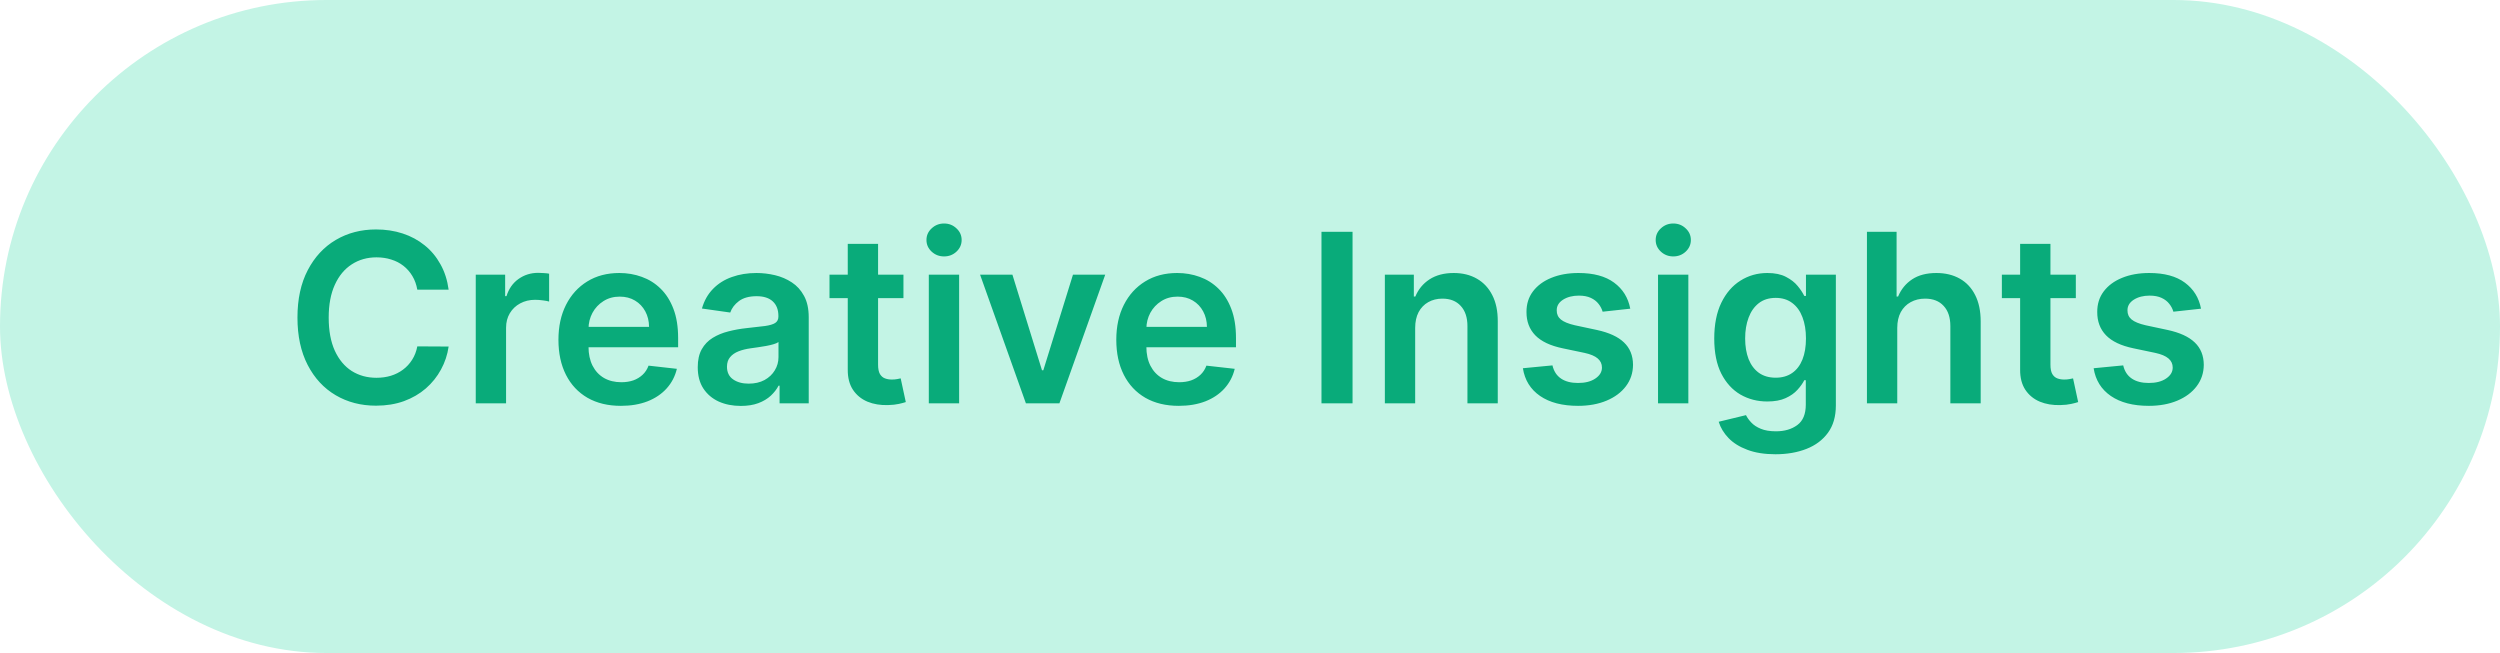
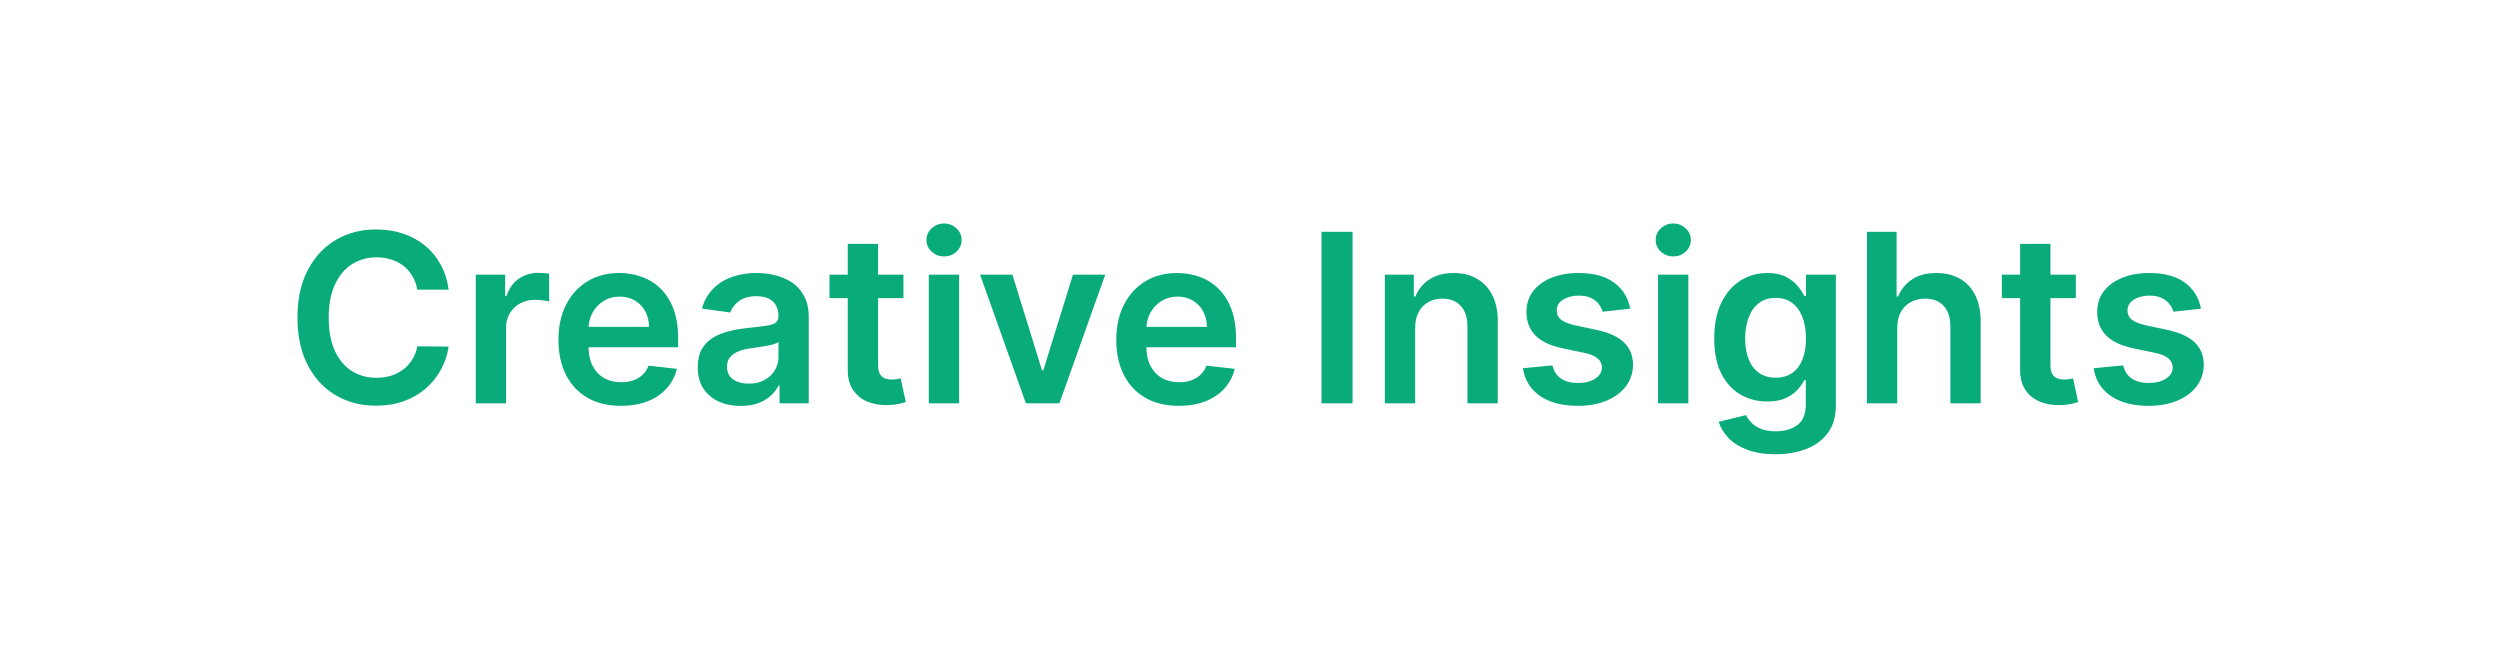
<svg xmlns="http://www.w3.org/2000/svg" width="781" height="204" viewBox="0 0 781 204" fill="none">
-   <rect width="781" height="204" rx="102" fill="#C3F4E5" />
  <path d="M140.153 90.494H130.367C130.088 88.889 129.574 87.467 128.824 86.229C128.074 84.973 127.14 83.909 126.024 83.037C124.908 82.164 123.634 81.51 122.204 81.074C120.791 80.621 119.265 80.394 117.625 80.394C114.712 80.394 112.13 81.126 109.88 82.592C107.63 84.04 105.868 86.168 104.595 88.976C103.321 91.767 102.684 95.177 102.684 99.207C102.684 103.306 103.321 106.76 104.595 109.568C105.885 112.359 107.647 114.47 109.88 115.9C112.13 117.313 114.703 118.02 117.599 118.02C119.204 118.02 120.704 117.81 122.099 117.392C123.512 116.956 124.777 116.319 125.893 115.482C127.027 114.644 127.978 113.615 128.745 112.394C129.53 111.173 130.071 109.777 130.367 108.208L140.153 108.26C139.787 110.807 138.993 113.196 137.772 115.429C136.569 117.662 134.99 119.633 133.036 121.343C131.083 123.035 128.797 124.36 126.181 125.32C123.564 126.262 120.66 126.733 117.468 126.733C112.758 126.733 108.554 125.642 104.856 123.462C101.158 121.282 98.245 118.133 96.117 114.016C93.989 109.9 92.925 104.963 92.925 99.207C92.925 93.433 93.998 88.496 96.143 84.397C98.289 80.28 101.21 77.132 104.909 74.951C108.607 72.771 112.793 71.681 117.468 71.681C120.451 71.681 123.224 72.099 125.788 72.937C128.353 73.774 130.638 75.004 132.644 76.626C134.65 78.231 136.298 80.202 137.589 82.539C138.897 84.859 139.752 87.511 140.153 90.494ZM148.624 126V85.81H157.808V92.508H158.227C158.96 90.188 160.216 88.4 161.995 87.144C163.791 85.871 165.841 85.234 168.144 85.234C168.667 85.234 169.251 85.261 169.897 85.313C170.56 85.348 171.109 85.409 171.545 85.496V94.209C171.144 94.07 170.507 93.947 169.635 93.843C168.78 93.721 167.952 93.66 167.149 93.66C165.422 93.66 163.87 94.035 162.492 94.785C161.131 95.517 160.059 96.538 159.274 97.846C158.489 99.154 158.096 100.663 158.096 102.373V126H148.624ZM193.975 126.785C189.946 126.785 186.466 125.948 183.535 124.273C180.622 122.581 178.381 120.191 176.811 117.104C175.241 113.999 174.456 110.344 174.456 106.141C174.456 102.006 175.241 98.378 176.811 95.256C178.398 92.116 180.614 89.674 183.457 87.929C186.3 86.168 189.641 85.287 193.478 85.287C195.955 85.287 198.293 85.688 200.491 86.49C202.706 87.275 204.66 88.496 206.352 90.153C208.061 91.811 209.404 93.921 210.381 96.486C211.358 99.032 211.846 102.067 211.846 105.591V108.495H178.904V102.111H202.767C202.749 100.297 202.357 98.683 201.589 97.27C200.822 95.84 199.749 94.715 198.371 93.895C197.011 93.075 195.423 92.665 193.609 92.665C191.673 92.665 189.972 93.136 188.507 94.078C187.042 95.003 185.899 96.224 185.079 97.741C184.277 99.242 183.867 100.89 183.849 102.687V108.26C183.849 110.597 184.277 112.603 185.131 114.278C185.986 115.935 187.181 117.208 188.716 118.098C190.251 118.97 192.048 119.406 194.106 119.406C195.484 119.406 196.731 119.214 197.848 118.831C198.964 118.429 199.932 117.845 200.752 117.078C201.572 116.31 202.191 115.359 202.61 114.226L211.454 115.22C210.896 117.557 209.832 119.598 208.262 121.343C206.709 123.069 204.721 124.413 202.296 125.372C199.871 126.314 197.098 126.785 193.975 126.785ZM231.425 126.811C228.878 126.811 226.584 126.358 224.543 125.451C222.52 124.526 220.915 123.165 219.729 121.369C218.56 119.572 217.976 117.357 217.976 114.723C217.976 112.455 218.394 110.58 219.231 109.097C220.069 107.614 221.211 106.428 222.659 105.539C224.107 104.649 225.738 103.977 227.552 103.524C229.384 103.053 231.276 102.713 233.23 102.504C235.585 102.259 237.495 102.041 238.96 101.849C240.425 101.64 241.489 101.326 242.152 100.907C242.833 100.471 243.173 99.8 243.173 98.893V98.736C243.173 96.765 242.588 95.238 241.42 94.157C240.251 93.075 238.568 92.534 236.37 92.534C234.05 92.534 232.209 93.04 230.849 94.052C229.506 95.064 228.599 96.259 228.128 97.637L219.284 96.381C219.982 93.939 221.133 91.898 222.738 90.258C224.342 88.601 226.305 87.362 228.625 86.543C230.945 85.705 233.509 85.287 236.317 85.287C238.254 85.287 240.181 85.513 242.1 85.967C244.019 86.421 245.772 87.171 247.359 88.217C248.947 89.246 250.22 90.651 251.179 92.43C252.156 94.209 252.645 96.433 252.645 99.102V126H243.539V120.479H243.225C242.649 121.595 241.838 122.642 240.792 123.619C239.763 124.578 238.463 125.355 236.893 125.948C235.341 126.523 233.518 126.811 231.425 126.811ZM233.884 119.851C235.785 119.851 237.434 119.476 238.829 118.726C240.225 117.959 241.298 116.947 242.048 115.691C242.815 114.435 243.199 113.066 243.199 111.583V106.847C242.902 107.091 242.397 107.318 241.681 107.527C240.984 107.737 240.199 107.92 239.326 108.077C238.454 108.234 237.591 108.373 236.736 108.495C235.881 108.617 235.14 108.722 234.512 108.809C233.099 109.001 231.834 109.315 230.718 109.751C229.602 110.187 228.721 110.798 228.075 111.583C227.43 112.35 227.107 113.345 227.107 114.566C227.107 116.31 227.744 117.627 229.017 118.517C230.291 119.406 231.913 119.851 233.884 119.851ZM282.238 85.81V93.136H259.134V85.81H282.238ZM264.838 76.181H274.31V113.912C274.31 115.185 274.501 116.162 274.885 116.842C275.286 117.505 275.81 117.959 276.455 118.203C277.101 118.447 277.816 118.569 278.601 118.569C279.194 118.569 279.734 118.525 280.223 118.438C280.729 118.351 281.113 118.273 281.374 118.203L282.97 125.608C282.464 125.782 281.74 125.974 280.799 126.183C279.874 126.392 278.74 126.515 277.397 126.549C275.025 126.619 272.888 126.262 270.987 125.477C269.085 124.674 267.576 123.436 266.46 121.761C265.361 120.087 264.82 117.993 264.838 115.482V76.181ZM290.159 126V85.81H299.631V126H290.159ZM294.921 80.106C293.421 80.106 292.13 79.609 291.049 78.615C289.967 77.603 289.427 76.391 289.427 74.978C289.427 73.547 289.967 72.335 291.049 71.341C292.13 70.329 293.421 69.823 294.921 69.823C296.439 69.823 297.73 70.329 298.794 71.341C299.875 72.335 300.416 73.547 300.416 74.978C300.416 76.391 299.875 77.603 298.794 78.615C297.73 79.609 296.439 80.106 294.921 80.106ZM345.27 85.81L330.958 126H320.491L306.179 85.81H316.279L325.515 115.665H325.934L335.196 85.81H345.27ZM368.25 126.785C364.22 126.785 360.74 125.948 357.81 124.273C354.897 122.581 352.655 120.191 351.085 117.104C349.515 113.999 348.73 110.344 348.73 106.141C348.73 102.006 349.515 98.378 351.085 95.256C352.673 92.116 354.888 89.674 357.731 87.929C360.575 86.168 363.915 85.287 367.753 85.287C370.23 85.287 372.567 85.688 374.765 86.49C376.98 87.275 378.934 88.496 380.626 90.153C382.335 91.811 383.679 93.921 384.655 96.486C385.632 99.032 386.121 102.067 386.121 105.591V108.495H353.178V102.111H377.041C377.024 100.297 376.631 98.683 375.864 97.27C375.096 95.84 374.023 94.715 372.645 93.895C371.285 93.075 369.697 92.665 367.883 92.665C365.947 92.665 364.246 93.136 362.781 94.078C361.316 95.003 360.173 96.224 359.353 97.741C358.551 99.242 358.141 100.89 358.124 102.687V108.26C358.124 110.597 358.551 112.603 359.406 114.278C360.261 115.935 361.455 117.208 362.99 118.098C364.525 118.97 366.322 119.406 368.381 119.406C369.759 119.406 371.006 119.214 372.122 118.831C373.239 118.429 374.207 117.845 375.027 117.078C375.846 116.31 376.466 115.359 376.884 114.226L385.728 115.22C385.17 117.557 384.106 119.598 382.536 121.343C380.983 123.069 378.995 124.413 376.57 125.372C374.146 126.314 371.372 126.785 368.25 126.785ZM422.536 72.413V126H412.829V72.413H422.536ZM442.101 102.451V126H432.63V85.81H441.683V92.639H442.154C443.078 90.389 444.552 88.601 446.576 87.275C448.617 85.95 451.137 85.287 454.137 85.287C456.911 85.287 459.327 85.88 461.385 87.066C463.461 88.252 465.066 89.97 466.2 92.221C467.351 94.471 467.918 97.201 467.9 100.41V126H458.429V101.876C458.429 99.189 457.731 97.087 456.335 95.57C454.957 94.052 453.047 93.293 450.605 93.293C448.948 93.293 447.474 93.66 446.183 94.392C444.91 95.107 443.907 96.145 443.174 97.506C442.459 98.867 442.101 100.515 442.101 102.451ZM509.294 96.433L500.659 97.375C500.415 96.503 499.988 95.683 499.377 94.916C498.784 94.148 497.982 93.529 496.97 93.058C495.958 92.587 494.72 92.351 493.255 92.351C491.283 92.351 489.626 92.779 488.283 93.633C486.957 94.488 486.303 95.596 486.321 96.957C486.303 98.125 486.731 99.076 487.603 99.808C488.493 100.541 489.958 101.143 491.999 101.614L498.854 103.079C502.657 103.899 505.483 105.199 507.332 106.978C509.198 108.757 510.14 111.086 510.157 113.964C510.14 116.493 509.399 118.726 507.933 120.662C506.486 122.581 504.471 124.081 501.889 125.163C499.308 126.244 496.342 126.785 492.993 126.785C488.074 126.785 484.114 125.756 481.114 123.697C478.114 121.622 476.326 118.735 475.75 115.037L484.986 114.147C485.405 115.961 486.295 117.331 487.655 118.255C489.016 119.18 490.786 119.642 492.967 119.642C495.217 119.642 497.022 119.18 498.383 118.255C499.761 117.331 500.45 116.188 500.45 114.827C500.45 113.676 500.005 112.725 499.116 111.975C498.243 111.225 496.883 110.65 495.034 110.248L488.179 108.809C484.323 108.007 481.471 106.655 479.622 104.754C477.773 102.835 476.858 100.41 476.875 97.48C476.858 95.003 477.529 92.857 478.89 91.043C480.268 89.212 482.178 87.799 484.62 86.804C487.08 85.793 489.914 85.287 493.124 85.287C497.834 85.287 501.54 86.29 504.244 88.296C506.965 90.302 508.649 93.014 509.294 96.433ZM517.968 126V85.81H527.44V126H517.968ZM522.73 80.106C521.23 80.106 519.939 79.609 518.857 78.615C517.776 77.603 517.235 76.391 517.235 74.978C517.235 73.547 517.776 72.335 518.857 71.341C519.939 70.329 521.23 69.823 522.73 69.823C524.247 69.823 525.538 70.329 526.602 71.341C527.684 72.335 528.225 73.547 528.225 74.978C528.225 76.391 527.684 77.603 526.602 78.615C525.538 79.609 524.247 80.106 522.73 80.106ZM554.658 141.909C551.257 141.909 548.335 141.446 545.893 140.522C543.451 139.615 541.488 138.394 540.006 136.859C538.523 135.324 537.494 133.623 536.918 131.756L545.448 129.689C545.832 130.474 546.39 131.251 547.123 132.018C547.855 132.803 548.841 133.448 550.079 133.954C551.335 134.478 552.914 134.739 554.815 134.739C557.501 134.739 559.725 134.085 561.487 132.777C563.249 131.486 564.13 129.358 564.13 126.392V118.778H563.659C563.171 119.755 562.455 120.758 561.513 121.787C560.589 122.817 559.359 123.68 557.824 124.378C556.307 125.075 554.396 125.424 552.094 125.424C549.006 125.424 546.207 124.7 543.695 123.253C541.2 121.787 539.212 119.607 537.729 116.711C536.264 113.798 535.531 110.153 535.531 105.774C535.531 101.361 536.264 97.637 537.729 94.602C539.212 91.549 541.209 89.238 543.721 87.668C546.233 86.08 549.033 85.287 552.12 85.287C554.475 85.287 556.411 85.688 557.929 86.49C559.464 87.275 560.685 88.226 561.592 89.342C562.499 90.441 563.188 91.479 563.659 92.456H564.182V85.81H573.523V126.654C573.523 130.091 572.704 132.934 571.064 135.184C569.424 137.434 567.183 139.118 564.339 140.234C561.496 141.35 558.269 141.909 554.658 141.909ZM554.737 117.993C556.743 117.993 558.452 117.505 559.865 116.528C561.278 115.551 562.351 114.147 563.083 112.316C563.816 110.484 564.182 108.286 564.182 105.722C564.182 103.193 563.816 100.977 563.083 99.076C562.368 97.174 561.304 95.701 559.891 94.654C558.496 93.59 556.778 93.058 554.737 93.058C552.626 93.058 550.864 93.607 549.451 94.706C548.038 95.805 546.974 97.314 546.259 99.233C545.544 101.134 545.186 103.297 545.186 105.722C545.186 108.181 545.544 110.336 546.259 112.185C546.992 114.016 548.064 115.447 549.477 116.476C550.908 117.488 552.661 117.993 554.737 117.993ZM592.703 102.451V126H583.231V72.413H592.493V92.639H592.964C593.906 90.371 595.363 88.584 597.334 87.275C599.322 85.95 601.852 85.287 604.922 85.287C607.713 85.287 610.146 85.871 612.222 87.04C614.298 88.209 615.903 89.918 617.036 92.168C618.188 94.418 618.763 97.166 618.763 100.41V126H609.291V101.876C609.291 99.172 608.594 97.07 607.198 95.57C605.82 94.052 603.884 93.293 601.389 93.293C599.715 93.293 598.215 93.66 596.889 94.392C595.581 95.107 594.552 96.145 593.802 97.506C593.069 98.867 592.703 100.515 592.703 102.451ZM648.487 85.81V93.136H625.383V85.81H648.487ZM631.087 76.181H640.559V113.912C640.559 115.185 640.751 116.162 641.135 116.842C641.536 117.505 642.059 117.959 642.705 118.203C643.35 118.447 644.065 118.569 644.85 118.569C645.443 118.569 645.984 118.525 646.472 118.438C646.978 118.351 647.362 118.273 647.624 118.203L649.22 125.608C648.714 125.782 647.99 125.974 647.048 126.183C646.123 126.392 644.99 126.515 643.647 126.549C641.274 126.619 639.137 126.262 637.236 125.477C635.335 124.674 633.826 123.436 632.709 121.761C631.61 120.087 631.07 117.993 631.087 115.482V76.181ZM687.598 96.433L678.963 97.375C678.719 96.503 678.292 95.683 677.681 94.916C677.088 94.148 676.286 93.529 675.274 93.058C674.262 92.587 673.024 92.351 671.558 92.351C669.587 92.351 667.93 92.779 666.587 93.633C665.261 94.488 664.607 95.596 664.625 96.957C664.607 98.125 665.034 99.076 665.907 99.808C666.796 100.541 668.262 101.143 670.302 101.614L677.158 103.079C680.96 103.899 683.786 105.199 685.635 106.978C687.502 108.757 688.444 111.086 688.461 113.964C688.444 116.493 687.702 118.726 686.237 120.662C684.789 122.581 682.775 124.081 680.193 125.163C677.611 126.244 674.646 126.785 671.297 126.785C666.378 126.785 662.418 125.756 659.418 123.697C656.417 121.622 654.629 118.735 654.054 115.037L663.29 114.147C663.709 115.961 664.598 117.331 665.959 118.255C667.32 119.18 669.09 119.642 671.271 119.642C673.521 119.642 675.326 119.18 676.687 118.255C678.065 117.331 678.754 116.188 678.754 114.827C678.754 113.676 678.309 112.725 677.419 111.975C676.547 111.225 675.187 110.65 673.338 110.248L666.482 108.809C662.627 108.007 659.775 106.655 657.926 104.754C656.077 102.835 655.161 100.41 655.179 97.48C655.161 95.003 655.833 92.857 657.194 91.043C658.572 89.212 660.482 87.799 662.924 86.804C665.383 85.793 668.218 85.287 671.428 85.287C676.137 85.287 679.844 86.29 682.548 88.296C685.269 90.302 686.952 93.014 687.598 96.433Z" fill="#09AB7A" />
</svg>